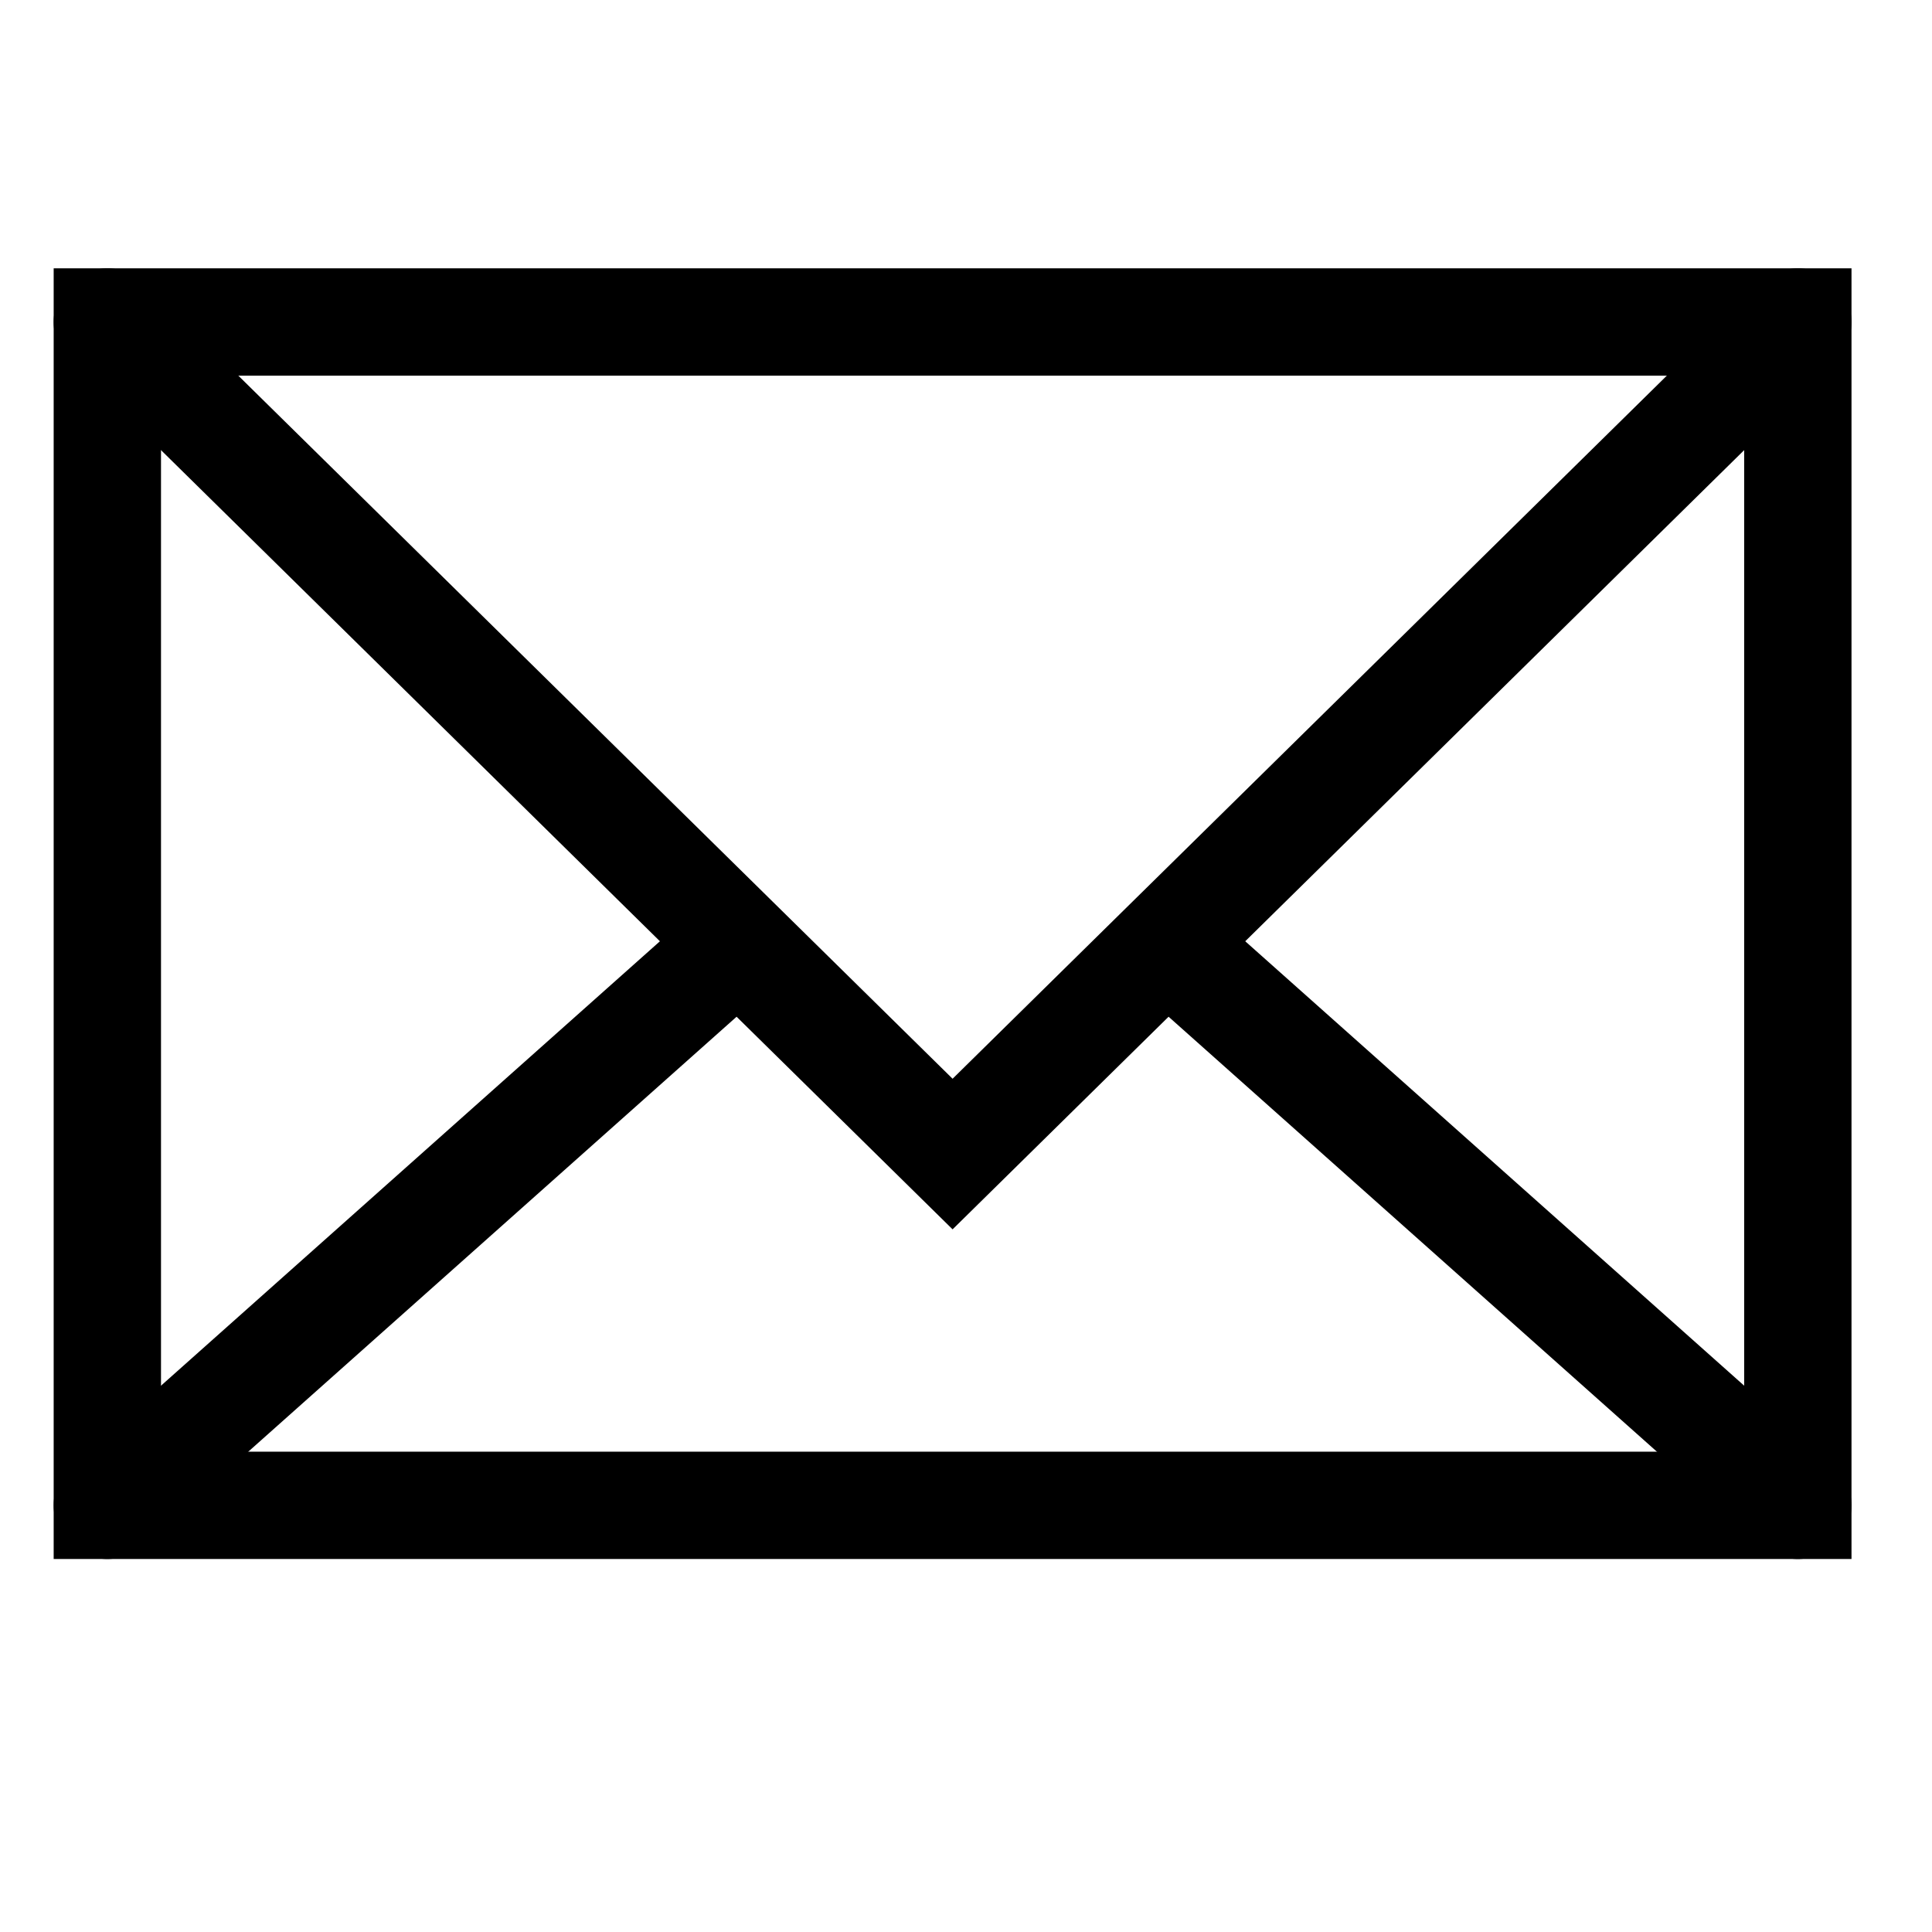
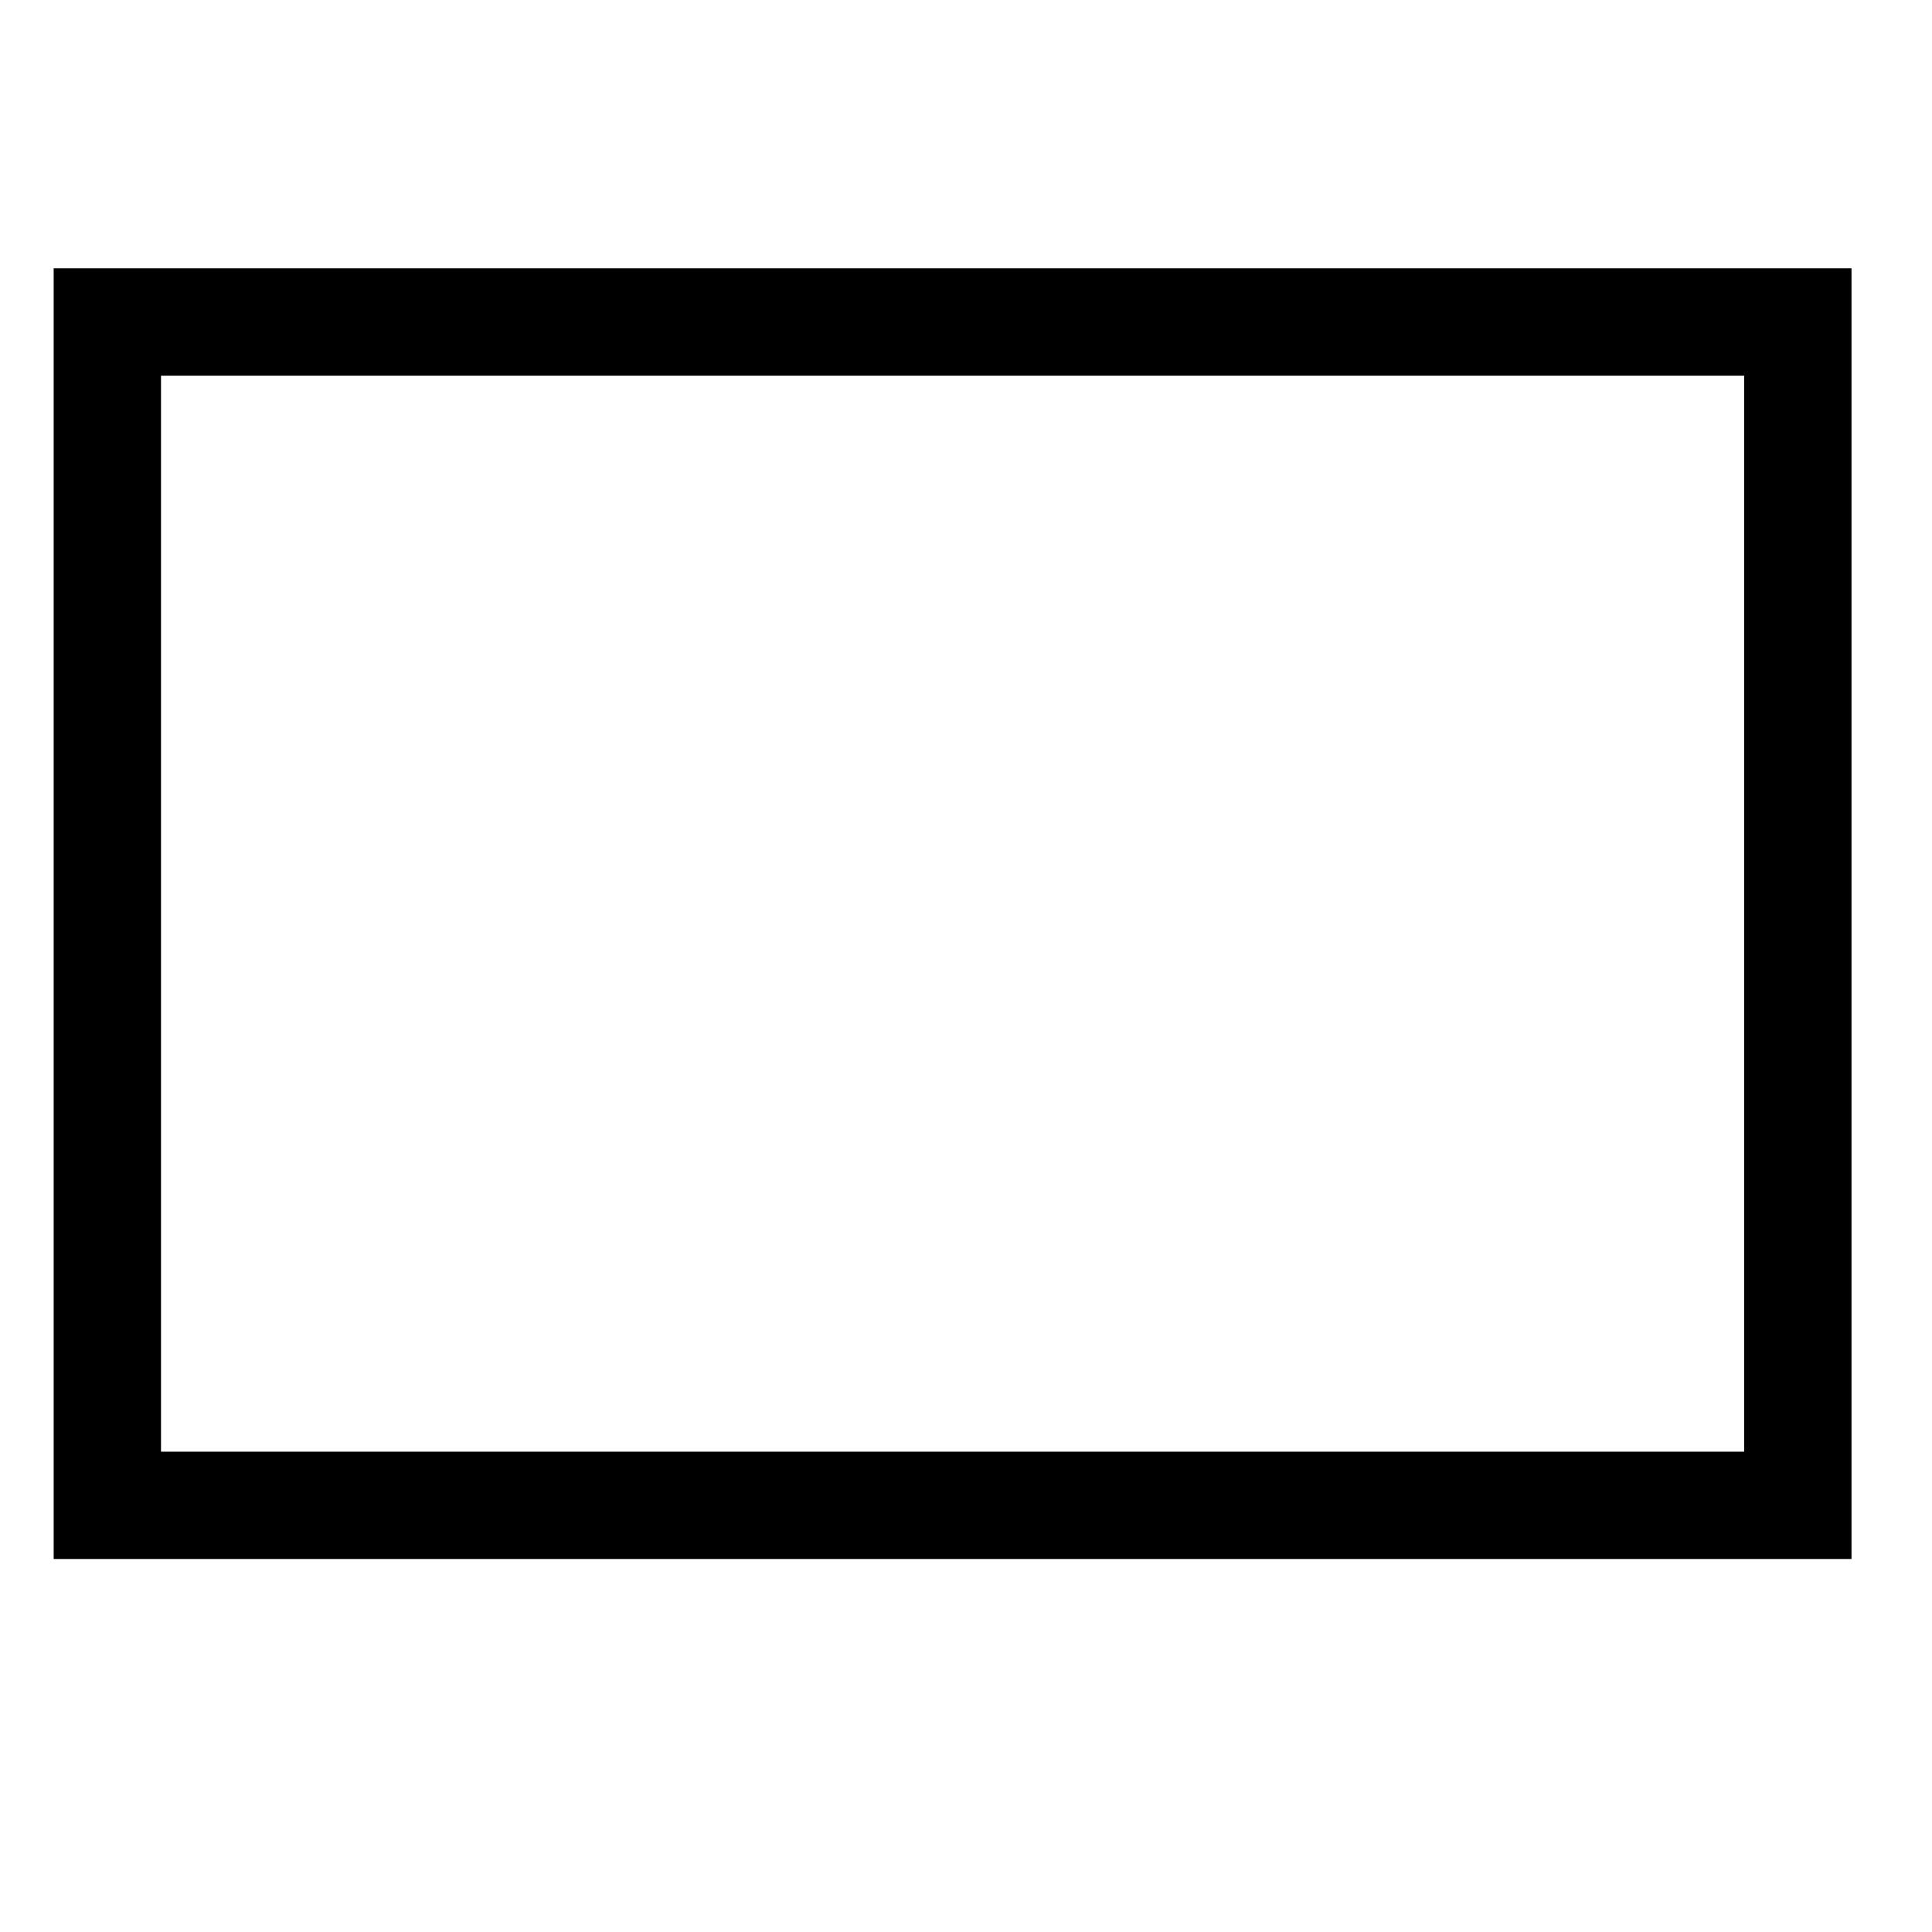
<svg xmlns="http://www.w3.org/2000/svg" fill="none" height="100%" overflow="visible" preserveAspectRatio="none" style="display: block;" viewBox="0 0 18 18" width="100%">
  <g id="streamline-cyber:email-2">
    <g id="Group">
-       <path d="M16.75 3L8.875 10.752L1 3M1 14.025L6.802 8.857M10.948 8.857L16.75 14.025" id="Vector" stroke="black" stroke-linecap="round" />
      <path d="M16.75 3H1V14.025H16.75V3Z" id="Vector_2" stroke="black" stroke-linecap="round" />
    </g>
  </g>
</svg>